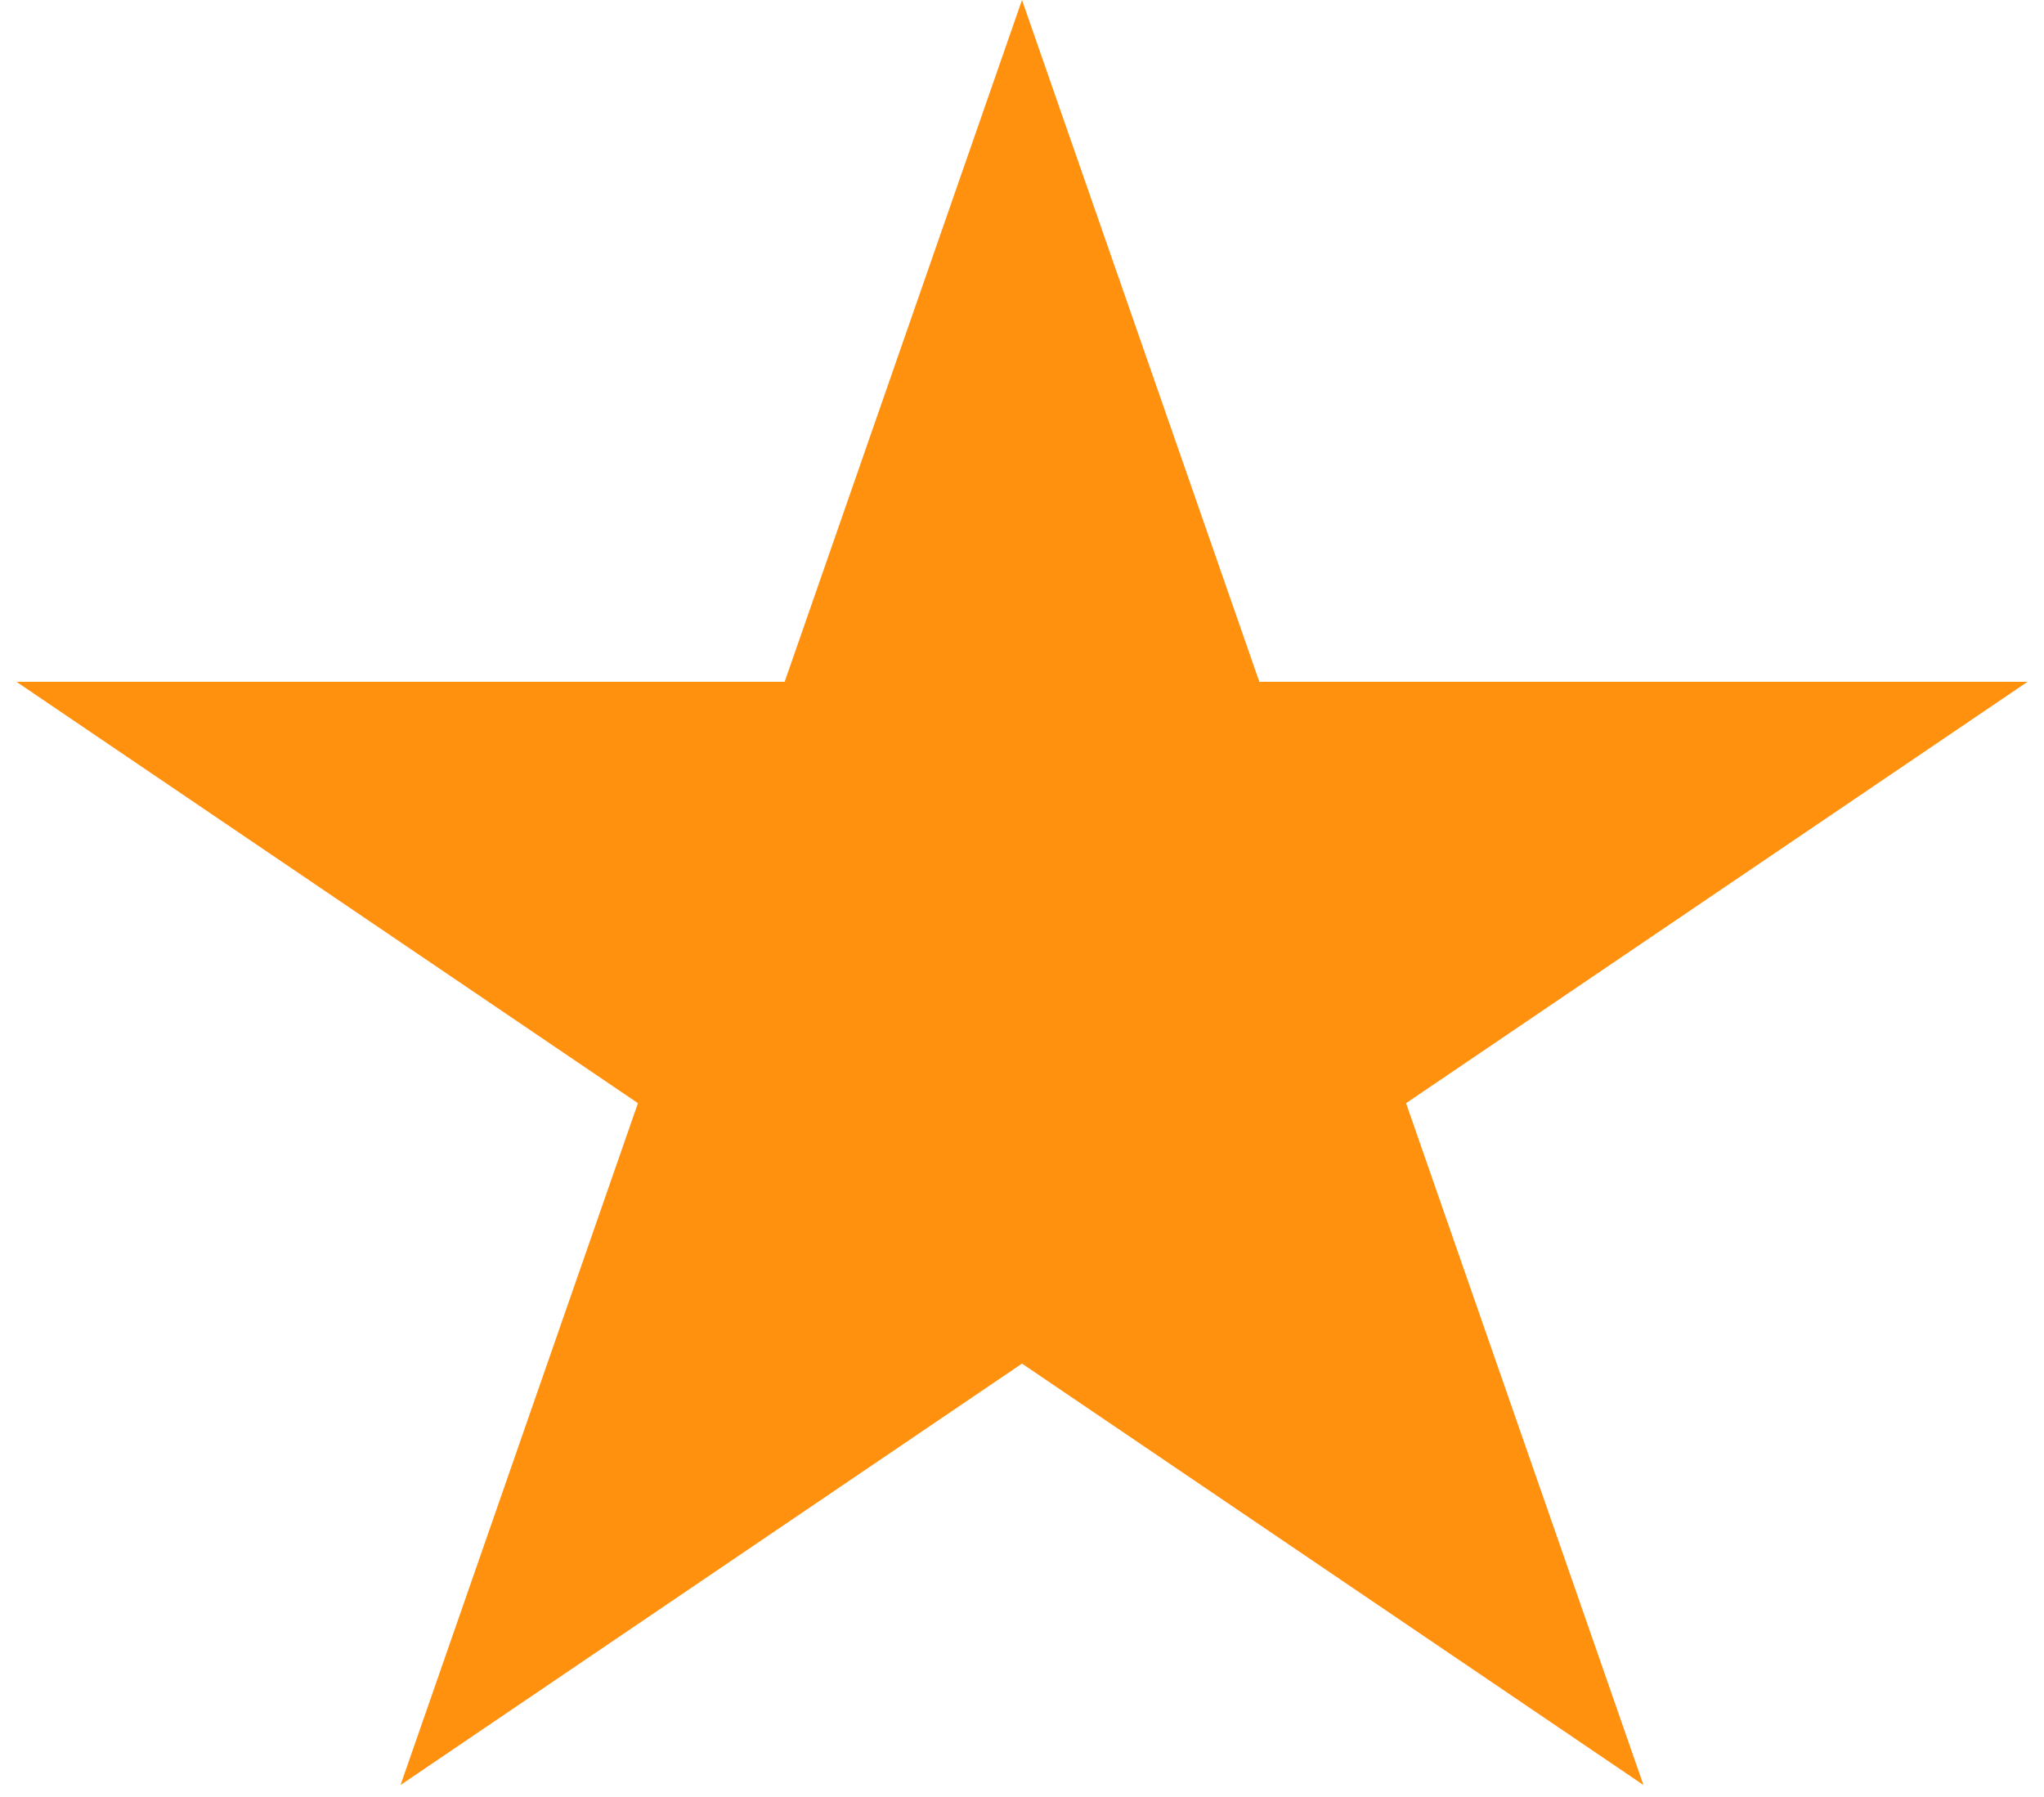
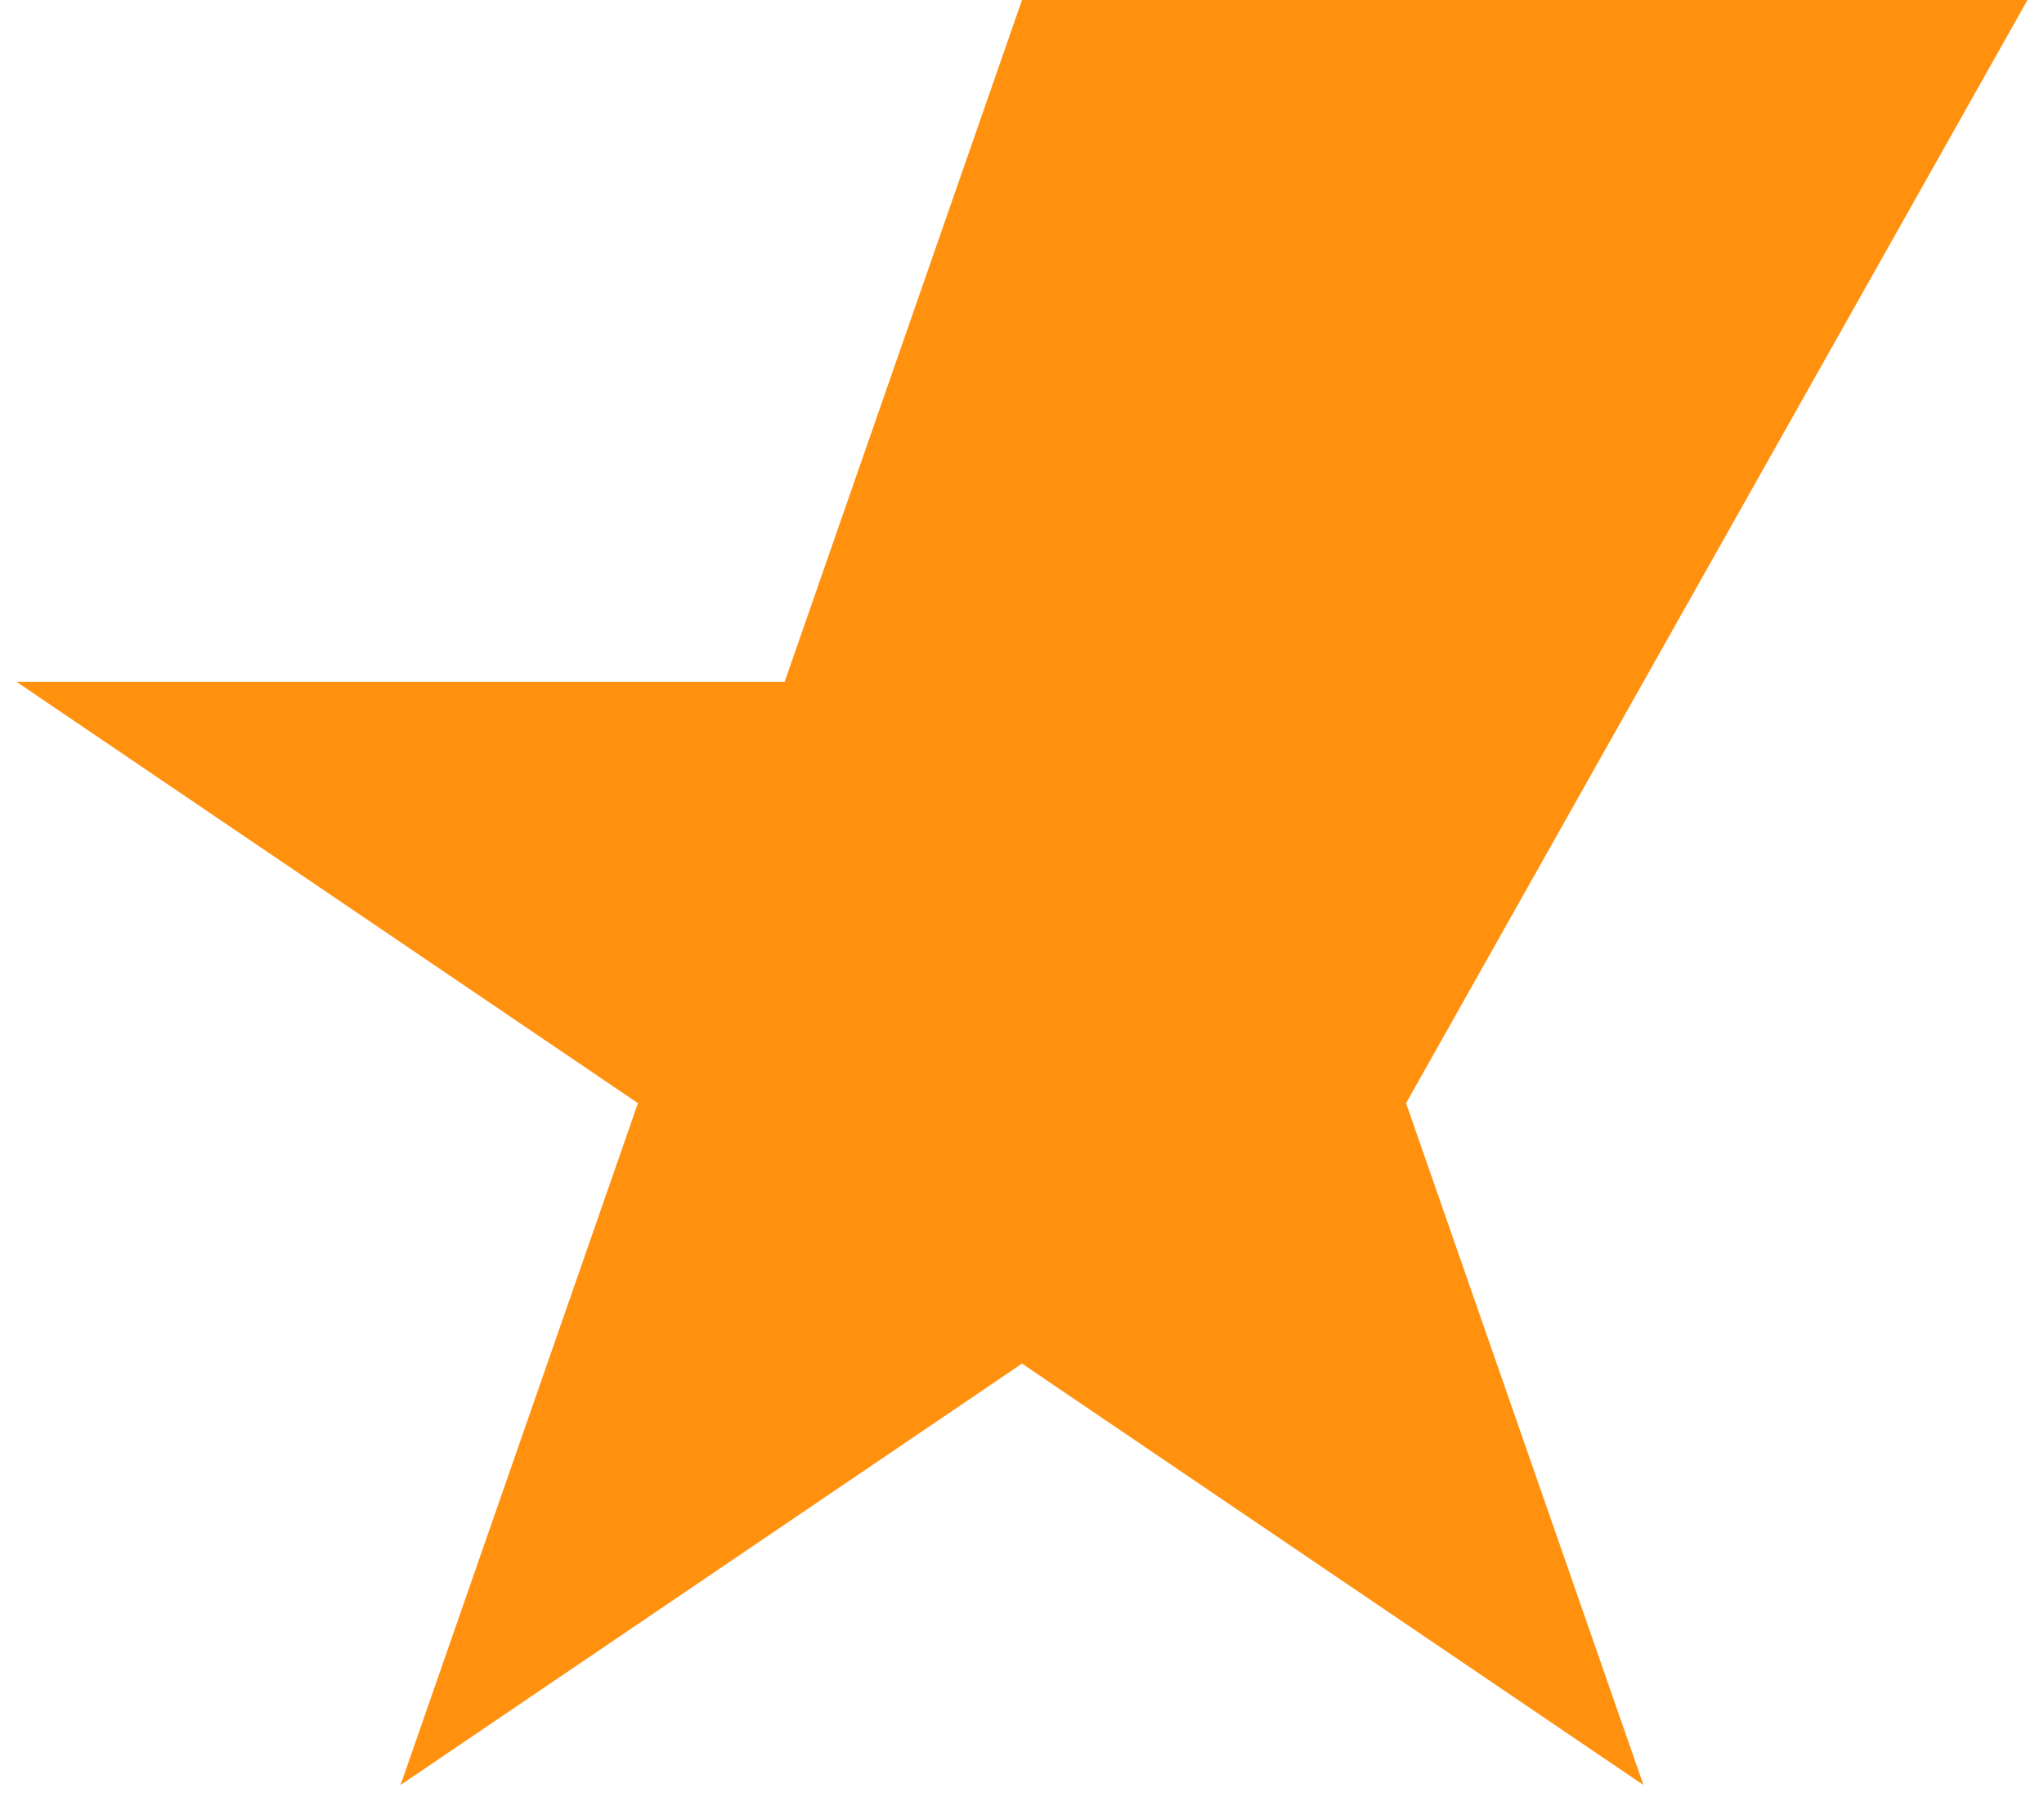
<svg xmlns="http://www.w3.org/2000/svg" width="58" height="51" viewBox="0 0 58 51" fill="none">
-   <path id="Star 1" d="M29 0L35.735 19.348H57.532L39.898 31.305L46.634 50.653L29 38.695L11.366 50.653L18.102 31.305L0.468 19.348H22.265L29 0Z" fill="#FF910F" />
+   <path id="Star 1" d="M29 0H57.532L39.898 31.305L46.634 50.653L29 38.695L11.366 50.653L18.102 31.305L0.468 19.348H22.265L29 0Z" fill="#FF910F" />
</svg>